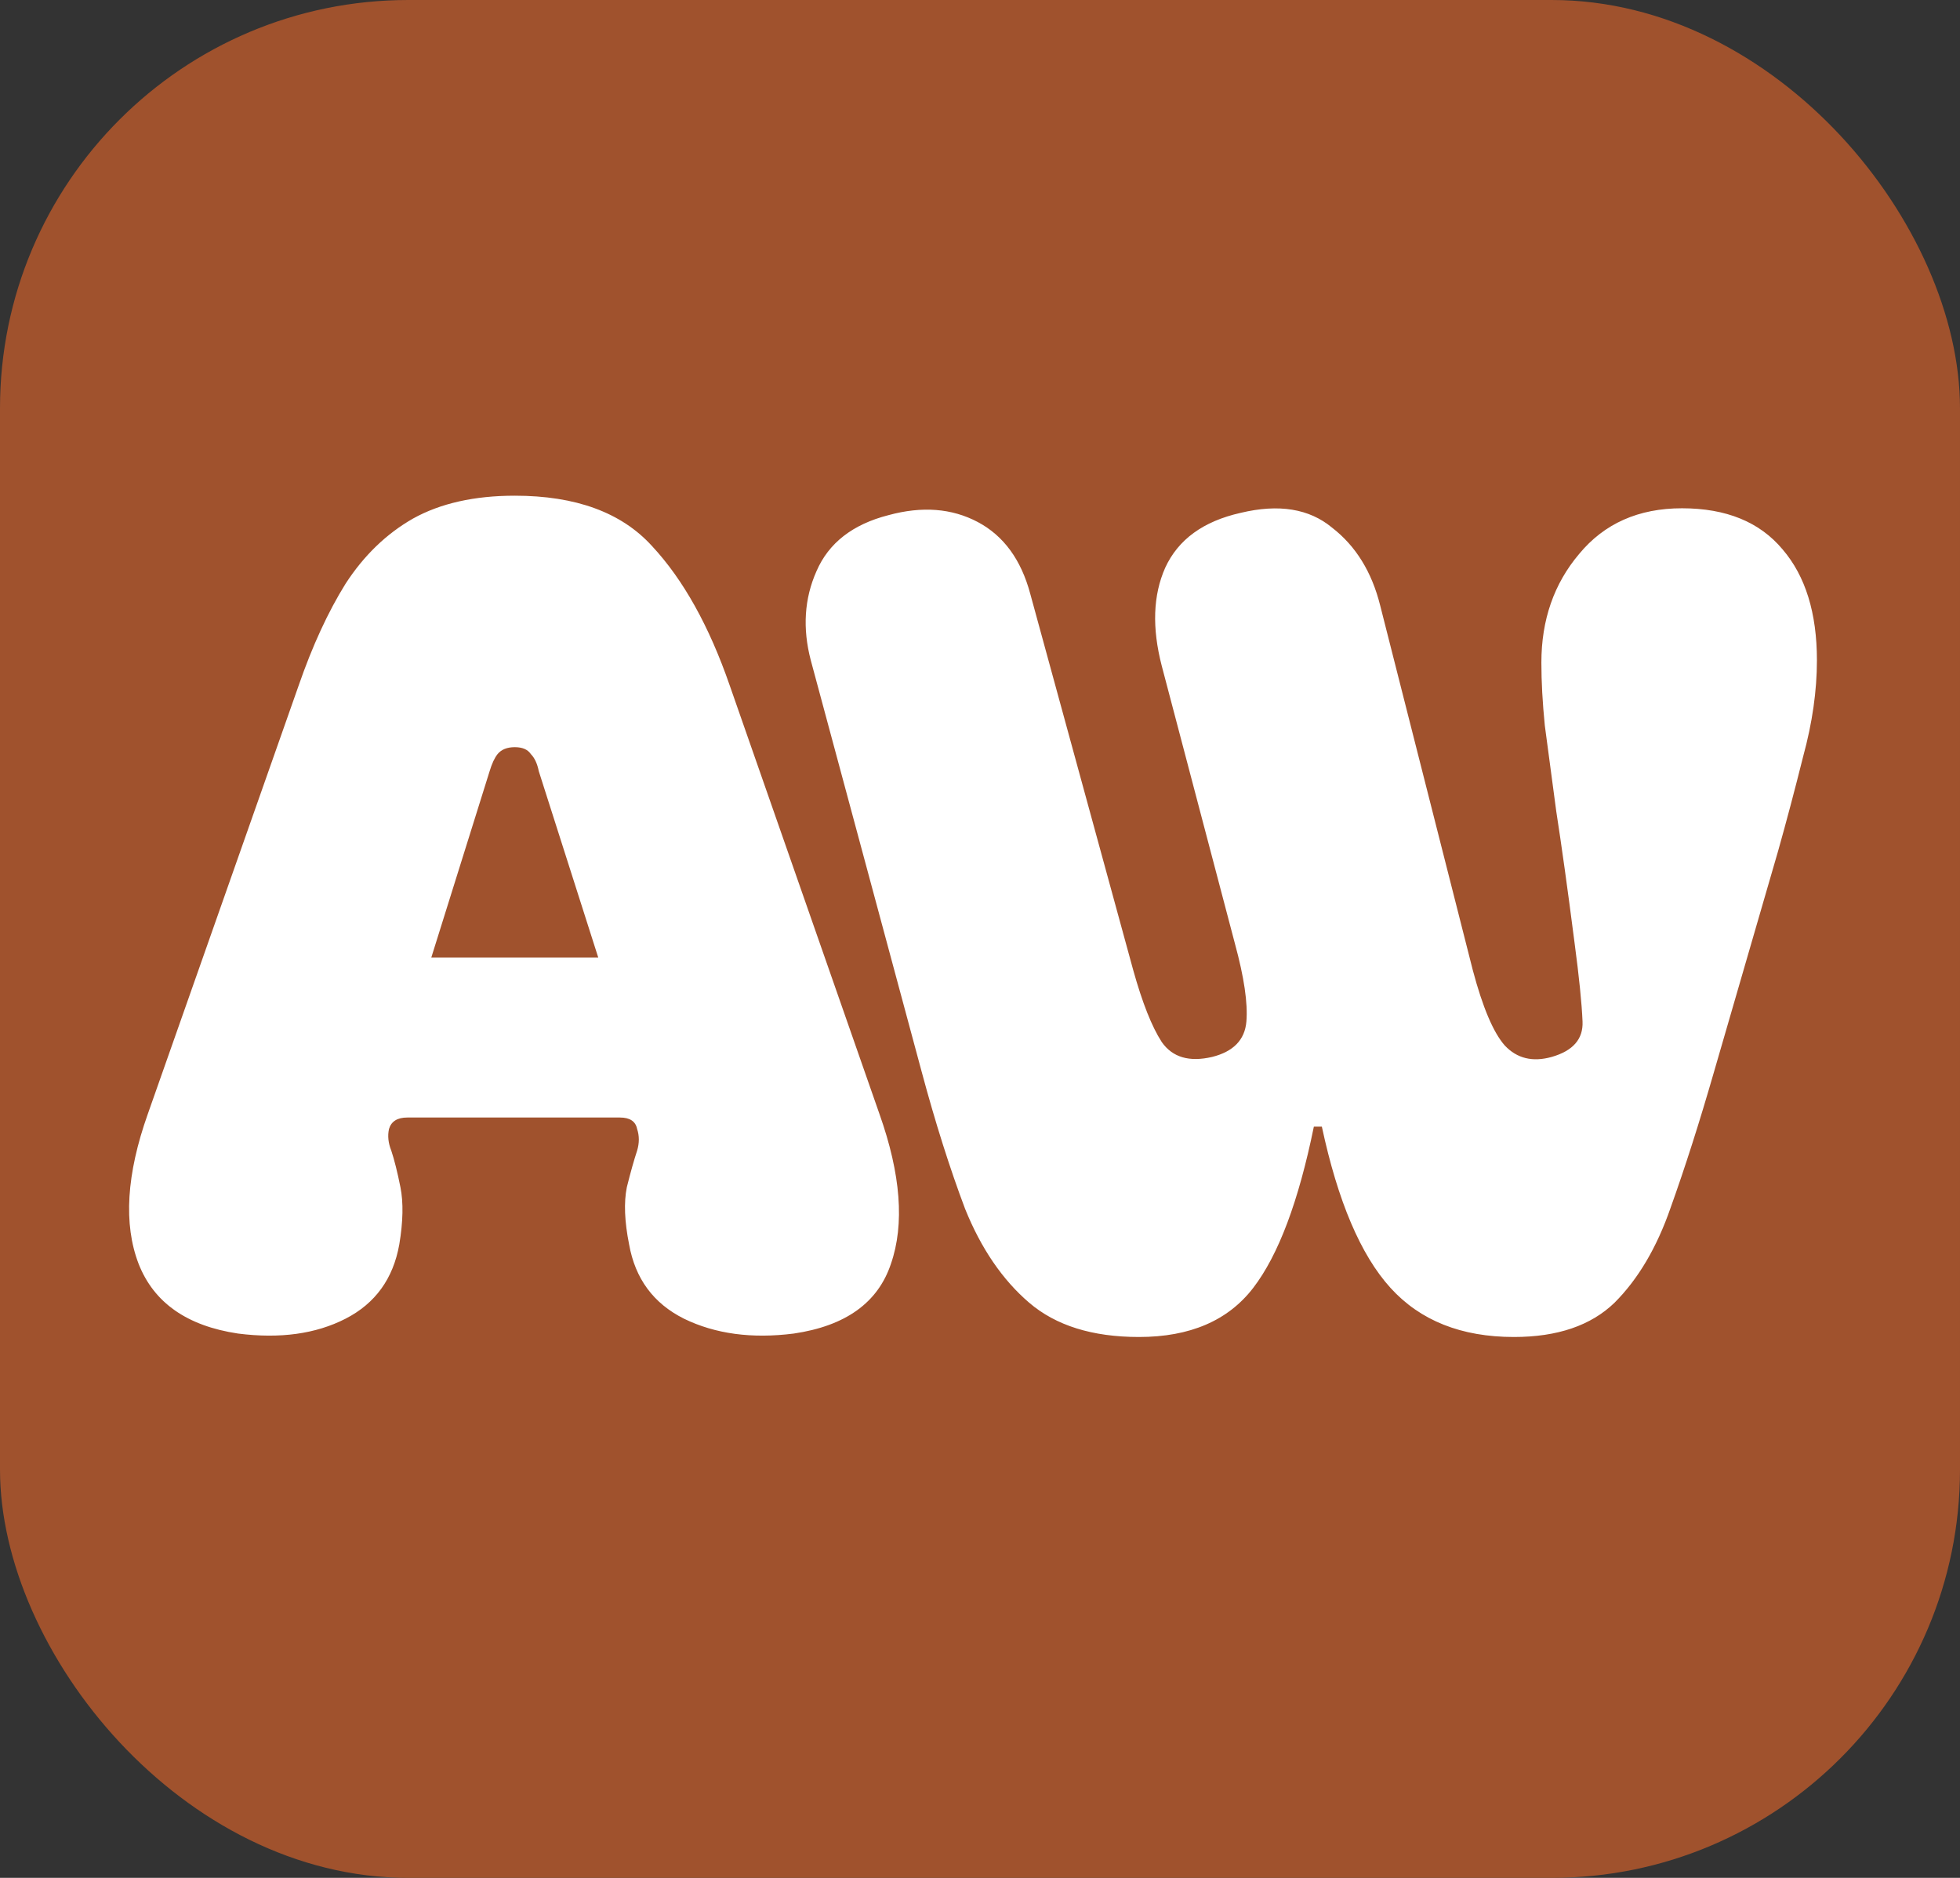
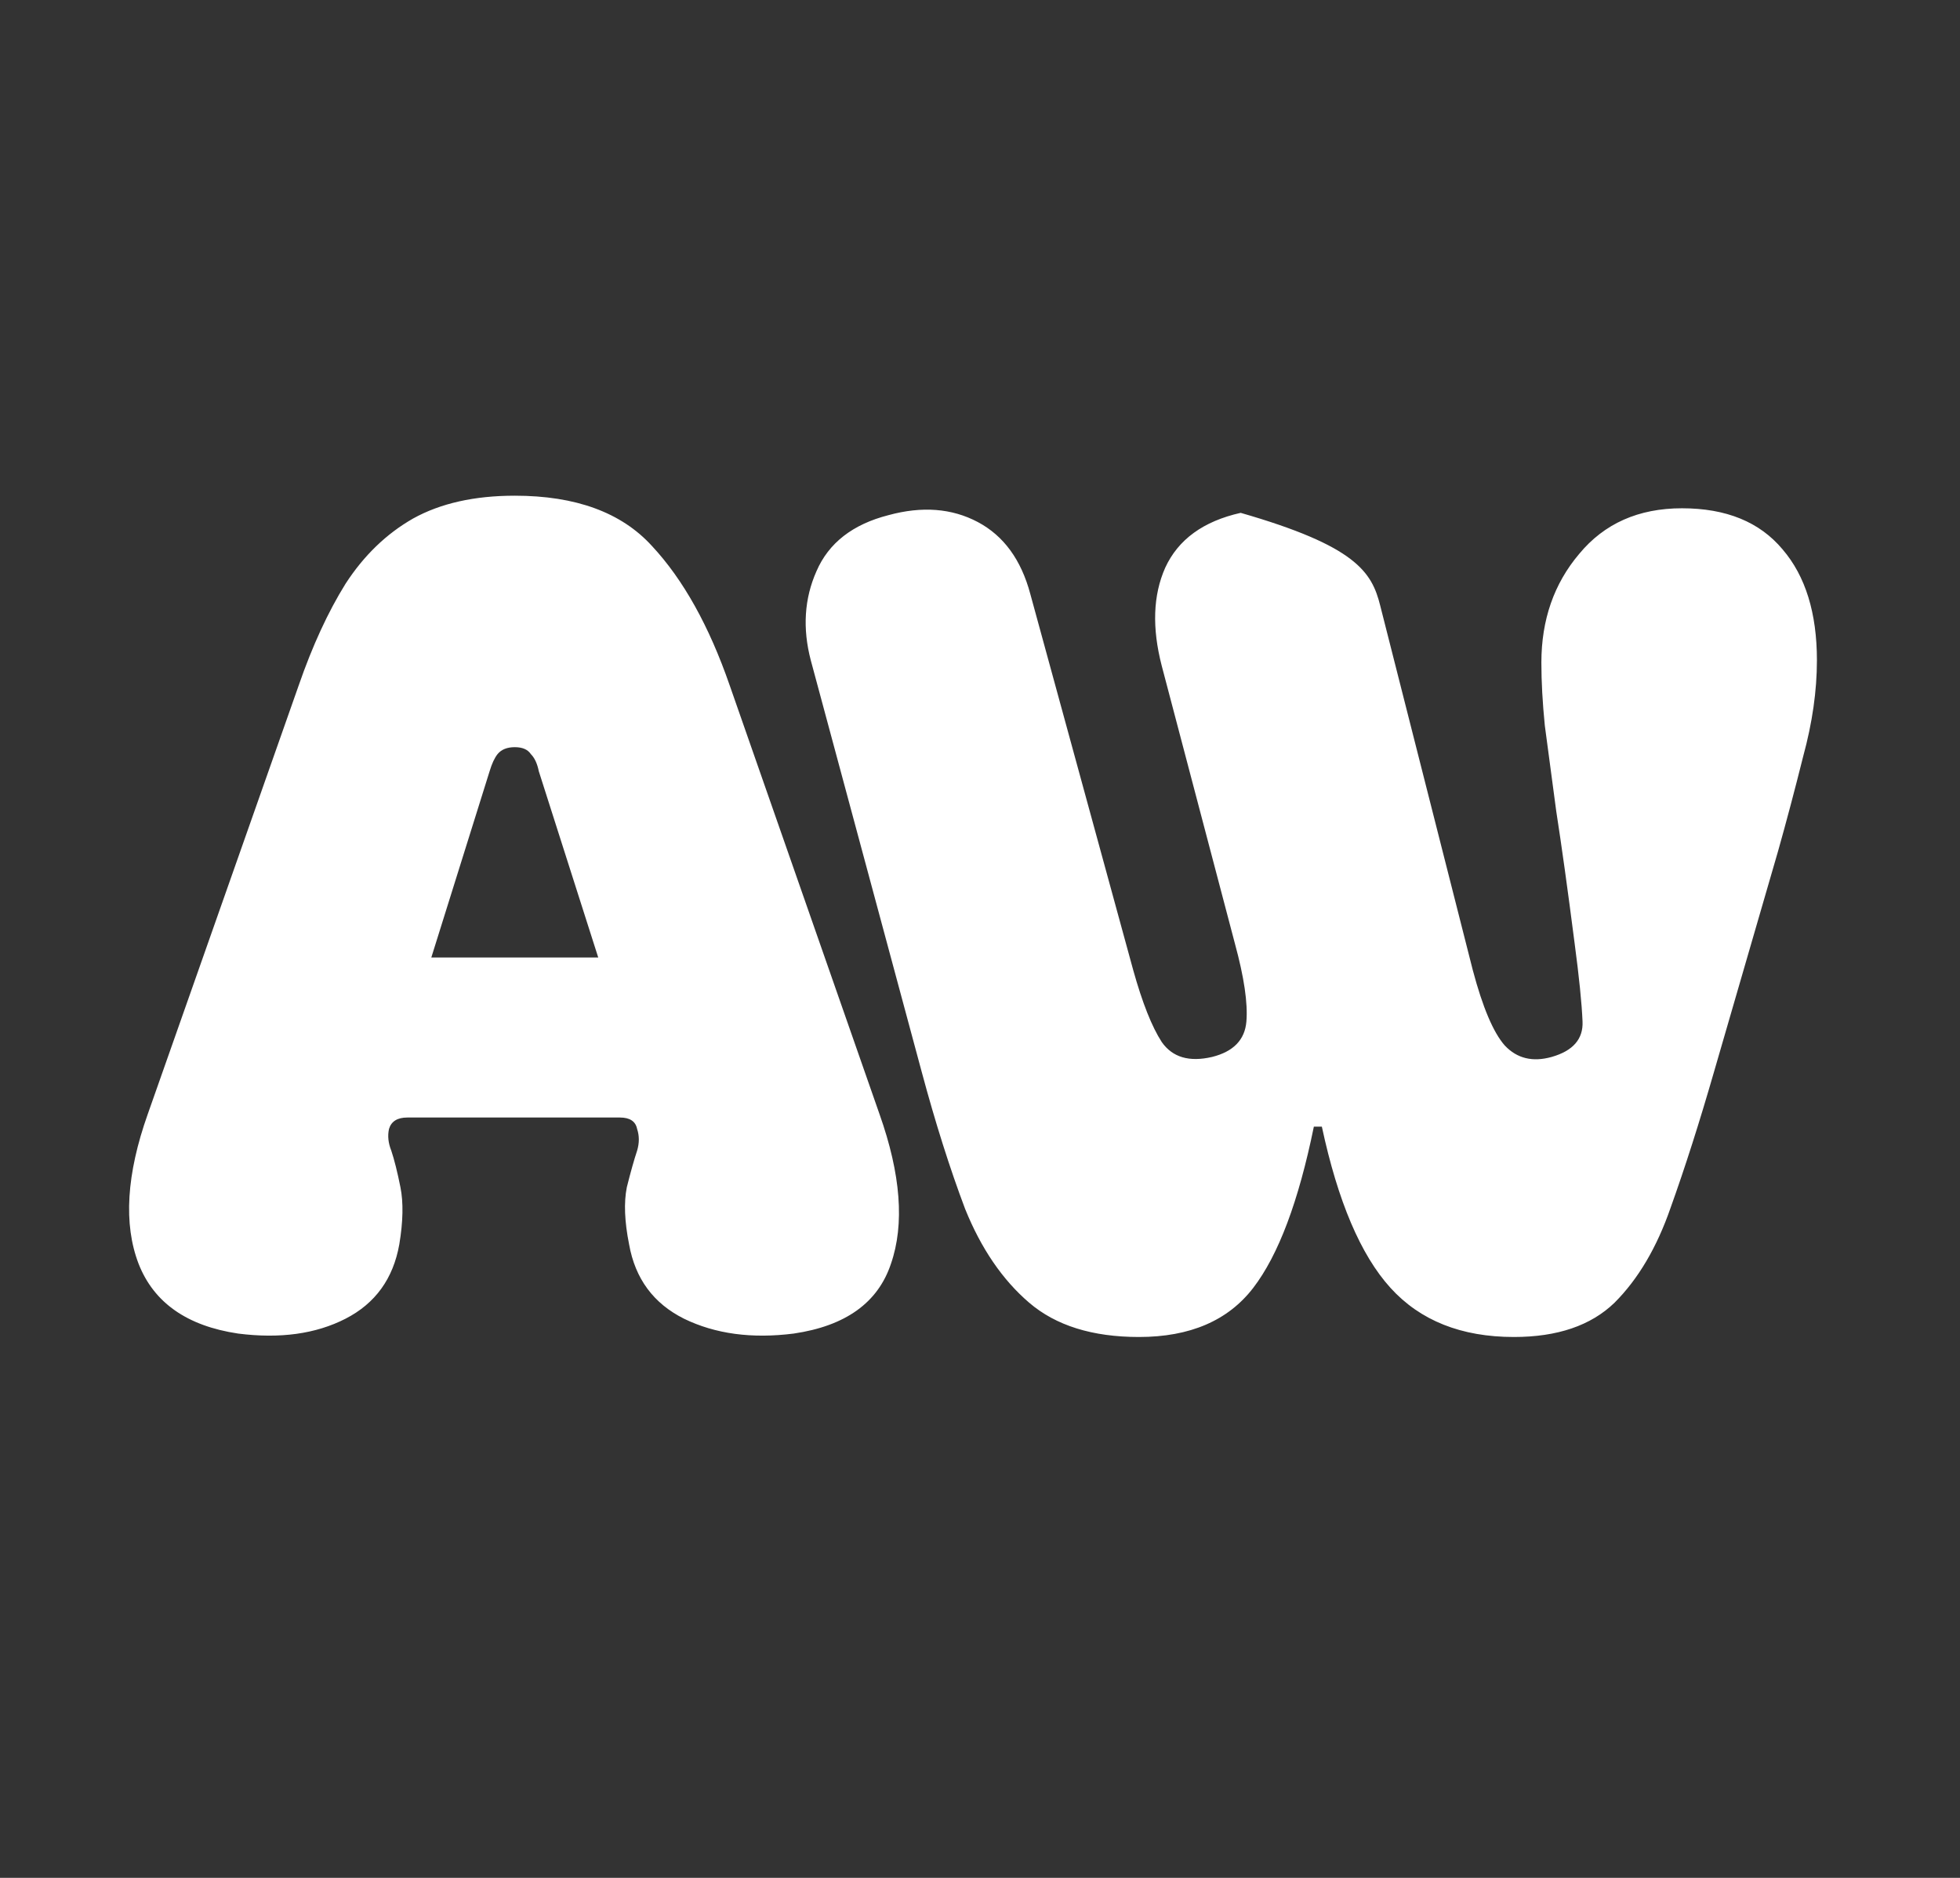
<svg xmlns="http://www.w3.org/2000/svg" width="72" height="69" viewBox="0 0 72 69" fill="none">
  <rect x="0" y="0" width="72" height="69" fill="#333333" stroke="none" />
-   <rect width="72" height="69" rx="15" fill="#A0522D" />
-   <path d="M8.746 49C6.87 48.72 5.652 47.866 5.092 46.438C4.532 44.982 4.644 43.148 5.428 40.936L10.972 25.186C11.476 23.73 12.05 22.484 12.694 21.448C13.366 20.412 14.192 19.614 15.172 19.054C16.18 18.494 17.426 18.214 18.91 18.214C21.15 18.214 22.83 18.83 23.95 20.062C25.098 21.294 26.05 23.002 26.806 25.186L32.308 40.936C33.092 43.148 33.232 44.982 32.728 46.438C32.252 47.866 31.062 48.72 29.158 49C27.618 49.196 26.274 49.014 25.126 48.454C24.006 47.894 23.334 46.984 23.11 45.724C22.942 44.884 22.914 44.184 23.026 43.624C23.166 43.064 23.292 42.616 23.404 42.28C23.488 42 23.488 41.734 23.404 41.482C23.348 41.202 23.138 41.062 22.774 41.062H14.962C14.598 41.062 14.374 41.202 14.29 41.482C14.234 41.734 14.262 42 14.374 42.28C14.486 42.616 14.598 43.064 14.71 43.624C14.822 44.184 14.808 44.884 14.668 45.724C14.444 46.984 13.786 47.894 12.694 48.454C11.602 49.014 10.286 49.196 8.746 49ZM21.976 35.182L19.792 28.336C19.736 28.056 19.638 27.846 19.498 27.706C19.386 27.538 19.19 27.454 18.91 27.454C18.63 27.454 18.42 27.538 18.28 27.706C18.168 27.846 18.07 28.056 17.986 28.336L15.844 35.182H21.976ZM41.838 49.126C40.13 49.126 38.786 48.706 37.806 47.866C36.826 47.026 36.042 45.878 35.454 44.422C34.894 42.938 34.362 41.258 33.858 39.382L29.784 24.262C29.476 23.086 29.546 21.994 29.994 20.986C30.442 19.95 31.324 19.264 32.64 18.928C33.872 18.592 34.964 18.676 35.916 19.18C36.868 19.684 37.512 20.566 37.848 21.826L41.628 35.644C41.964 36.848 42.314 37.73 42.678 38.29C43.07 38.85 43.686 39.032 44.526 38.836C45.31 38.64 45.73 38.206 45.786 37.534C45.842 36.862 45.702 35.91 45.366 34.678L42.678 24.472C42.314 23.072 42.356 21.868 42.804 20.86C43.28 19.824 44.204 19.152 45.576 18.844C46.976 18.508 48.096 18.69 48.936 19.39C49.804 20.062 50.392 21.014 50.7 22.246L54.102 35.644C54.466 37.016 54.858 37.94 55.278 38.416C55.726 38.892 56.3 39.032 57 38.836C57.784 38.612 58.162 38.178 58.134 37.534C58.106 36.862 58.008 35.896 57.84 34.636C57.588 32.676 57.364 31.066 57.168 29.806C57 28.546 56.86 27.496 56.748 26.656C56.664 25.816 56.622 25.046 56.622 24.346C56.622 22.778 57.084 21.448 58.008 20.356C58.932 19.236 60.192 18.676 61.788 18.676C63.412 18.676 64.644 19.18 65.484 20.188C66.324 21.168 66.744 22.526 66.744 24.262C66.744 25.382 66.576 26.558 66.24 27.79C65.932 29.022 65.624 30.184 65.316 31.276L62.964 39.382C62.432 41.23 61.9 42.896 61.368 44.38C60.864 45.836 60.178 46.998 59.31 47.866C58.442 48.706 57.21 49.126 55.614 49.126C53.682 49.126 52.17 48.524 51.078 47.32C49.986 46.116 49.146 44.142 48.558 41.398H48.264C47.704 44.142 46.962 46.116 46.038 47.32C45.114 48.524 43.714 49.126 41.838 49.126Z" fill="white" />
+   <path d="M8.746 49C6.87 48.72 5.652 47.866 5.092 46.438C4.532 44.982 4.644 43.148 5.428 40.936L10.972 25.186C11.476 23.73 12.05 22.484 12.694 21.448C13.366 20.412 14.192 19.614 15.172 19.054C16.18 18.494 17.426 18.214 18.91 18.214C21.15 18.214 22.83 18.83 23.95 20.062C25.098 21.294 26.05 23.002 26.806 25.186L32.308 40.936C33.092 43.148 33.232 44.982 32.728 46.438C32.252 47.866 31.062 48.72 29.158 49C27.618 49.196 26.274 49.014 25.126 48.454C24.006 47.894 23.334 46.984 23.11 45.724C22.942 44.884 22.914 44.184 23.026 43.624C23.166 43.064 23.292 42.616 23.404 42.28C23.488 42 23.488 41.734 23.404 41.482C23.348 41.202 23.138 41.062 22.774 41.062H14.962C14.598 41.062 14.374 41.202 14.29 41.482C14.234 41.734 14.262 42 14.374 42.28C14.486 42.616 14.598 43.064 14.71 43.624C14.822 44.184 14.808 44.884 14.668 45.724C14.444 46.984 13.786 47.894 12.694 48.454C11.602 49.014 10.286 49.196 8.746 49ZM21.976 35.182L19.792 28.336C19.736 28.056 19.638 27.846 19.498 27.706C19.386 27.538 19.19 27.454 18.91 27.454C18.63 27.454 18.42 27.538 18.28 27.706C18.168 27.846 18.07 28.056 17.986 28.336L15.844 35.182H21.976ZM41.838 49.126C40.13 49.126 38.786 48.706 37.806 47.866C36.826 47.026 36.042 45.878 35.454 44.422C34.894 42.938 34.362 41.258 33.858 39.382L29.784 24.262C29.476 23.086 29.546 21.994 29.994 20.986C30.442 19.95 31.324 19.264 32.64 18.928C33.872 18.592 34.964 18.676 35.916 19.18C36.868 19.684 37.512 20.566 37.848 21.826L41.628 35.644C41.964 36.848 42.314 37.73 42.678 38.29C43.07 38.85 43.686 39.032 44.526 38.836C45.31 38.64 45.73 38.206 45.786 37.534C45.842 36.862 45.702 35.91 45.366 34.678L42.678 24.472C42.314 23.072 42.356 21.868 42.804 20.86C43.28 19.824 44.204 19.152 45.576 18.844C49.804 20.062 50.392 21.014 50.7 22.246L54.102 35.644C54.466 37.016 54.858 37.94 55.278 38.416C55.726 38.892 56.3 39.032 57 38.836C57.784 38.612 58.162 38.178 58.134 37.534C58.106 36.862 58.008 35.896 57.84 34.636C57.588 32.676 57.364 31.066 57.168 29.806C57 28.546 56.86 27.496 56.748 26.656C56.664 25.816 56.622 25.046 56.622 24.346C56.622 22.778 57.084 21.448 58.008 20.356C58.932 19.236 60.192 18.676 61.788 18.676C63.412 18.676 64.644 19.18 65.484 20.188C66.324 21.168 66.744 22.526 66.744 24.262C66.744 25.382 66.576 26.558 66.24 27.79C65.932 29.022 65.624 30.184 65.316 31.276L62.964 39.382C62.432 41.23 61.9 42.896 61.368 44.38C60.864 45.836 60.178 46.998 59.31 47.866C58.442 48.706 57.21 49.126 55.614 49.126C53.682 49.126 52.17 48.524 51.078 47.32C49.986 46.116 49.146 44.142 48.558 41.398H48.264C47.704 44.142 46.962 46.116 46.038 47.32C45.114 48.524 43.714 49.126 41.838 49.126Z" fill="white" />
</svg>